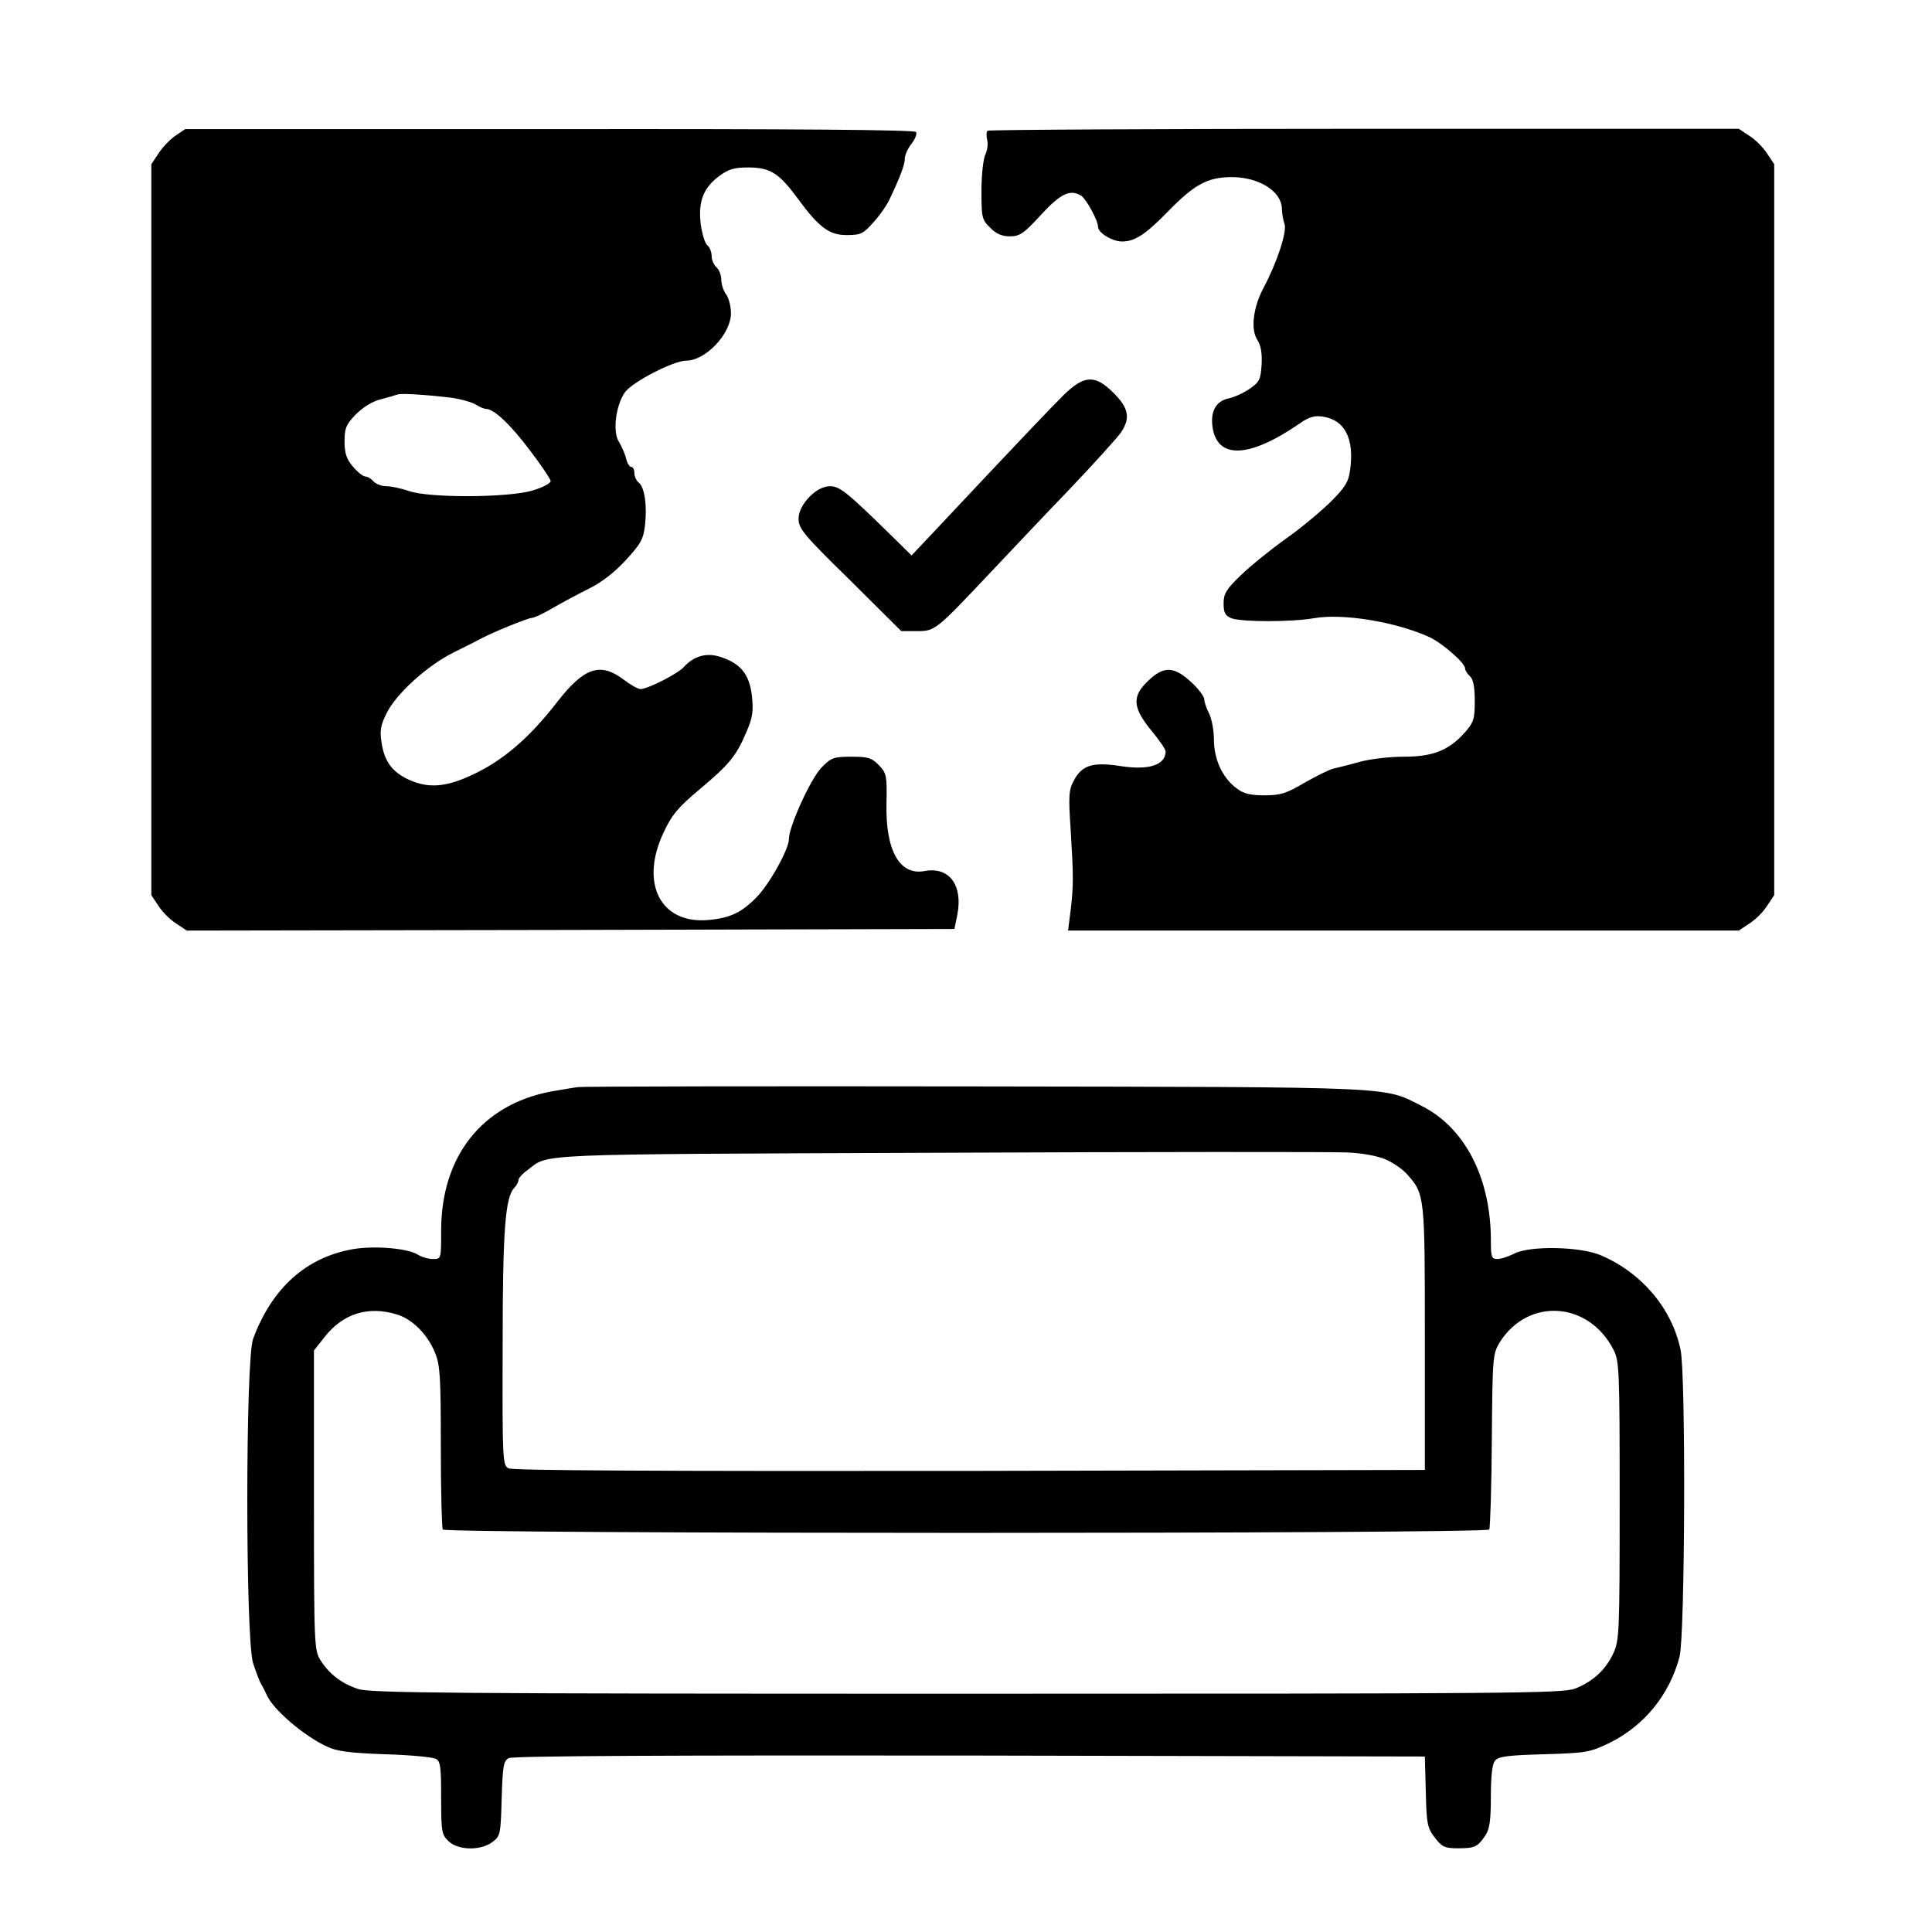
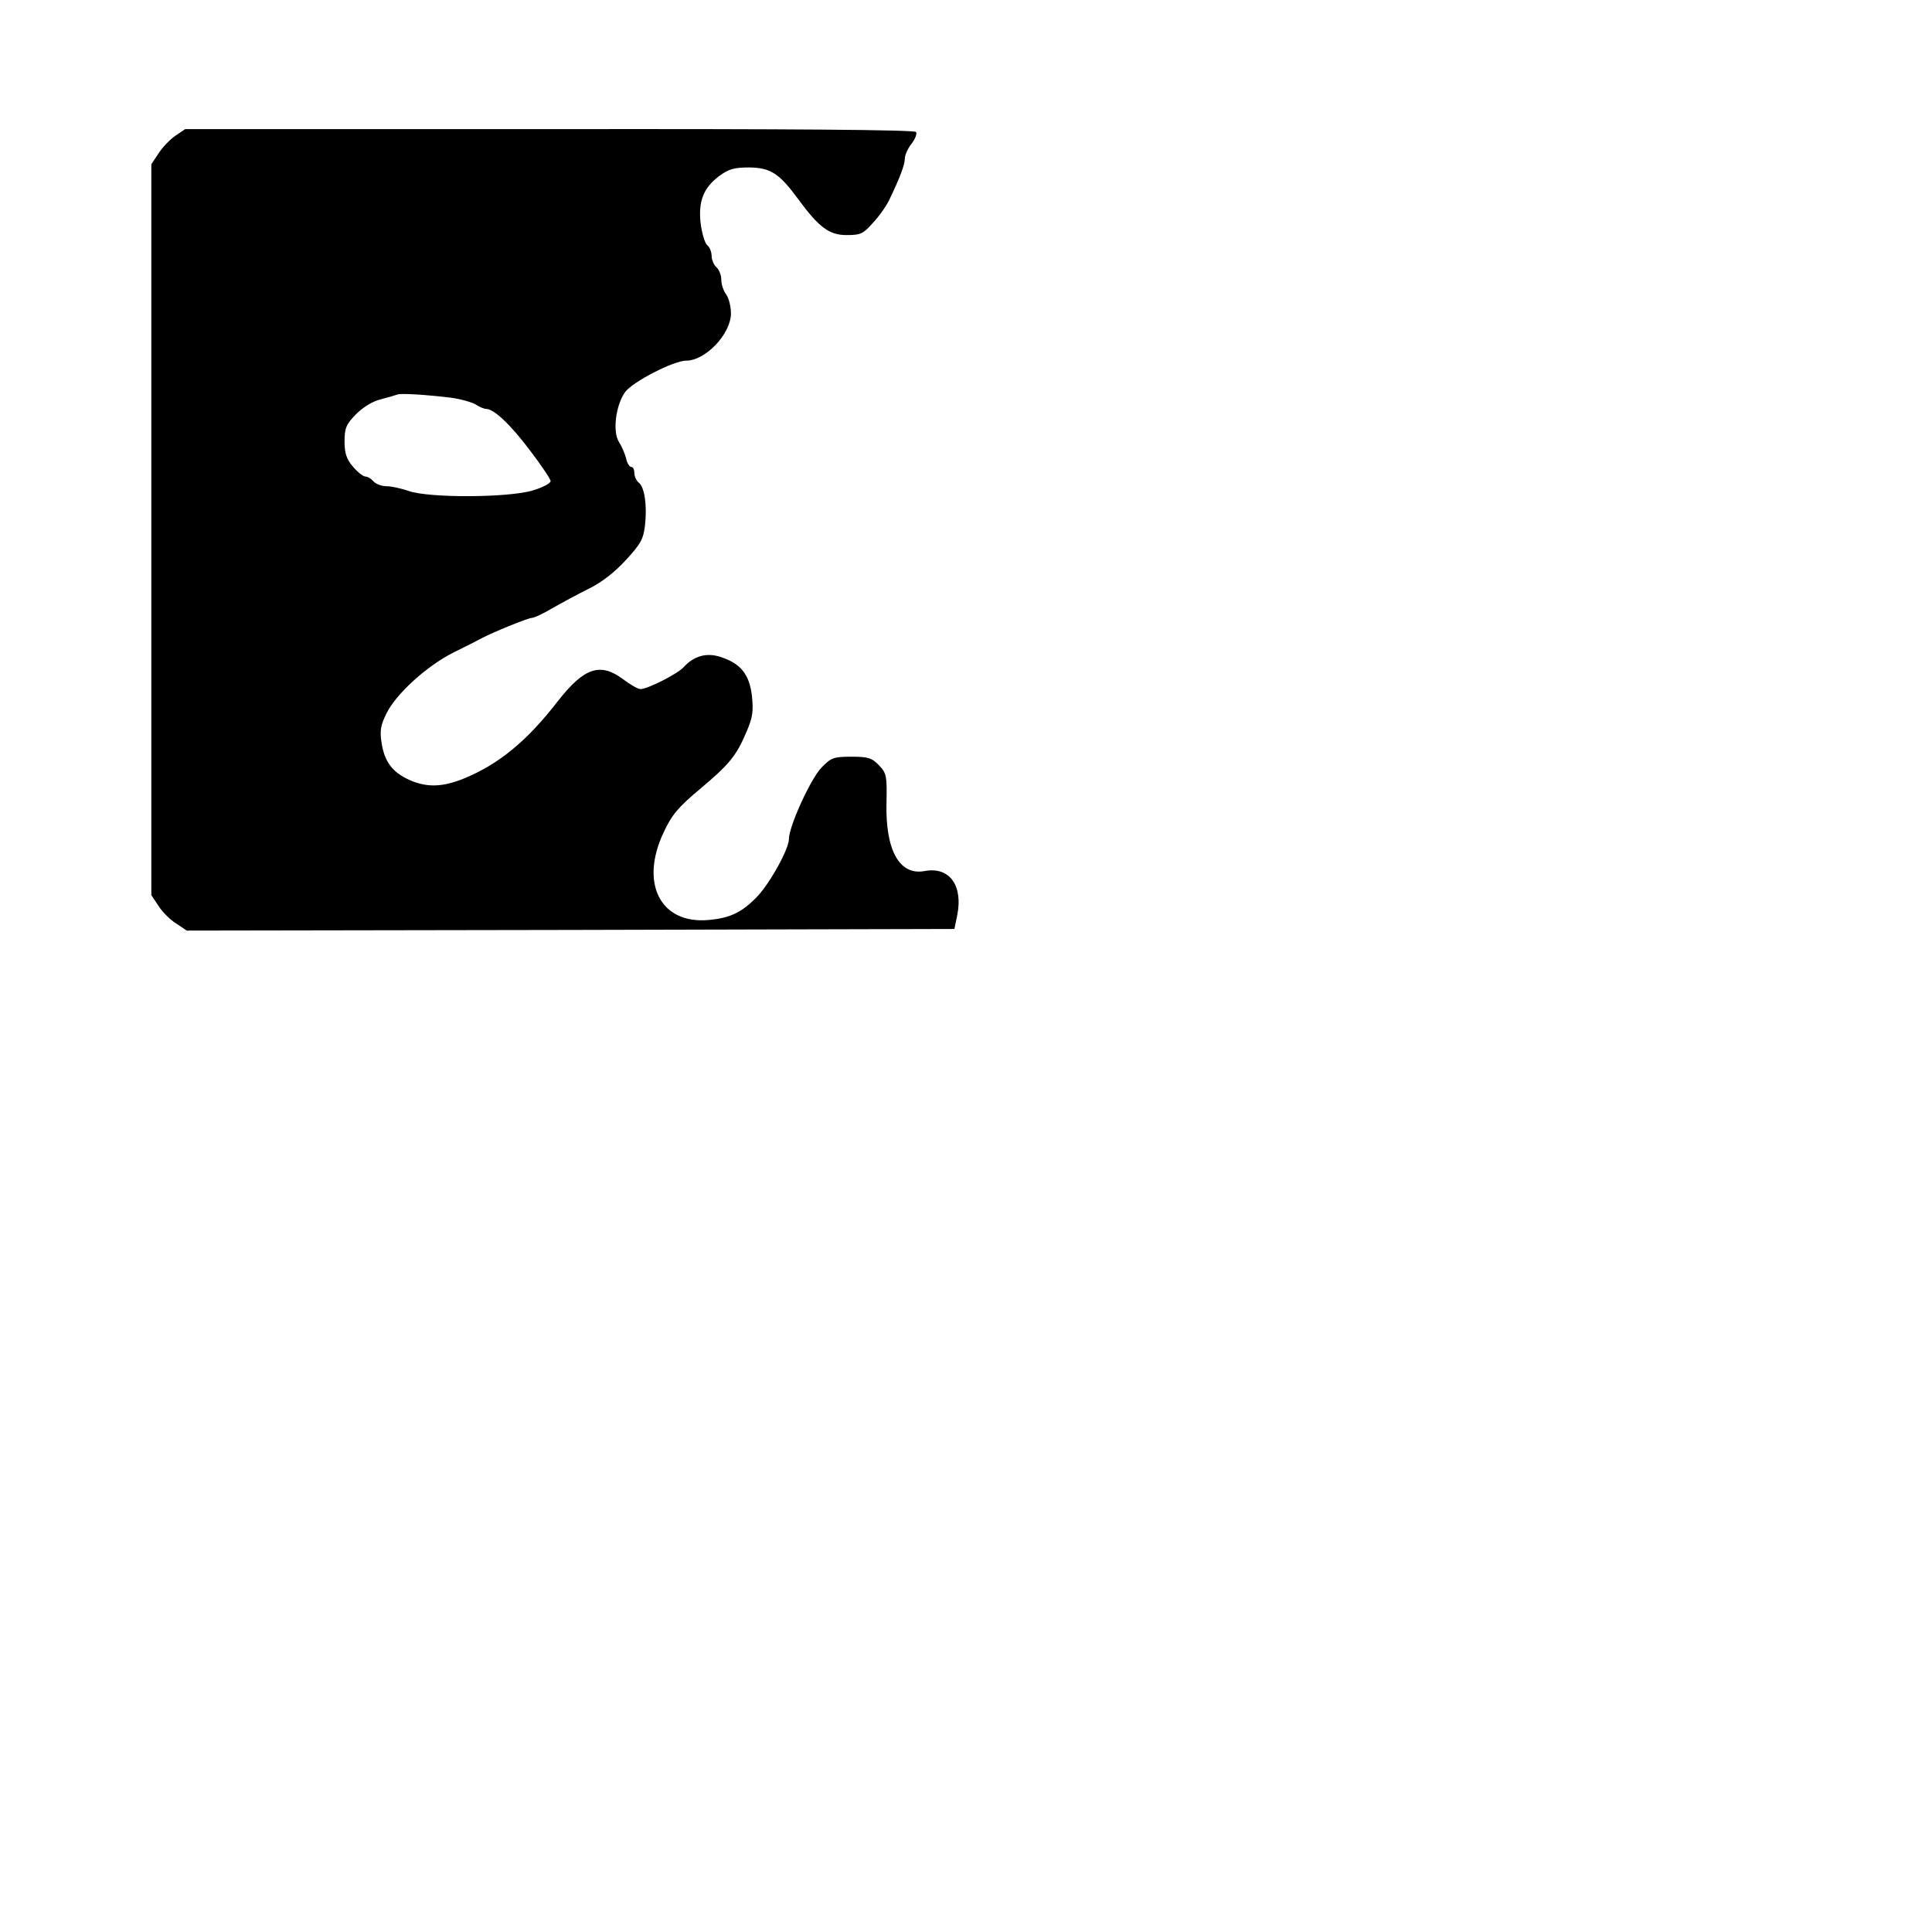
<svg xmlns="http://www.w3.org/2000/svg" version="1.0" width="600pt" height="600pt" viewBox="0 0 600 600" preserveAspectRatio="xMidYMid meet">
  <g transform="translate(0,600) scale(0.1,-0.1)" fill="#000000" stroke="none">
    <path d="M544 5578 c-17 -12 -40 -36 -52 -55 l-22 -33 0 -1135 0 -1135 22 -33 c12 -19 36 -43 55 -55 l33 -22 1192 2 1192 3 9 44 c18 92 -25 150 -101 136 -78 -15 -122 63 -119 209 2 87 0 95 -23 119 -22 23 -33 27 -86 27 -55 0 -63 -3 -93 -34 -33 -34 -101 -182 -101 -222 0 -31 -61 -141 -101 -181 -46 -47 -82 -64 -148 -70 -150 -14 -215 114 -140 272 25 54 45 78 112 134 93 78 114 104 146 180 19 44 21 64 16 111 -8 66 -35 100 -98 120 -43 14 -82 3 -114 -32 -19 -21 -112 -68 -134 -68 -8 0 -32 14 -53 30 -72 54 -122 37 -204 -68 -96 -124 -184 -196 -292 -240 -67 -27 -115 -28 -169 -4 -53 24 -77 57 -86 115 -6 37 -3 55 15 91 29 60 125 148 209 190 37 18 76 38 87 44 38 20 142 62 155 63 8 0 37 14 64 30 28 16 78 43 112 60 40 19 82 52 116 89 46 50 55 65 60 108 7 62 -1 118 -19 133 -8 6 -14 20 -14 30 0 11 -4 19 -10 19 -5 0 -13 12 -16 28 -4 15 -14 37 -22 50 -20 31 -10 113 19 154 23 32 151 98 190 98 60 0 139 83 139 147 0 22 -7 48 -15 59 -8 10 -15 31 -15 45 0 15 -7 32 -15 39 -8 7 -15 23 -15 35 0 12 -6 28 -14 34 -7 6 -16 36 -20 66 -8 69 8 111 57 148 30 22 46 27 94 27 66 -1 93 -18 153 -100 64 -87 96 -110 149 -110 44 0 52 4 82 38 19 20 42 53 51 72 34 71 48 109 48 128 0 10 9 31 21 46 11 14 17 30 14 36 -4 7 -386 10 -1138 9 l-1132 0 -31 -21z m856 -813 c30 -4 65 -14 77 -21 12 -8 27 -14 33 -14 24 0 76 -49 136 -129 35 -46 64 -89 64 -95 0 -7 -25 -20 -55 -29 -75 -23 -322 -24 -385 -2 -23 8 -55 15 -70 15 -15 0 -33 7 -40 15 -7 8 -18 15 -25 15 -7 0 -25 14 -39 31 -20 23 -26 42 -26 78 0 41 5 53 35 84 22 22 52 41 78 47 23 6 47 13 52 15 12 4 90 -1 165 -10z" />
-     <path d="M3067 5594 c-4 -4 -4 -17 -1 -30 3 -12 0 -32 -6 -44 -6 -12 -12 -62 -12 -111 0 -84 1 -91 27 -116 18 -19 37 -27 61 -27 31 0 44 9 97 67 62 67 91 80 125 59 16 -11 52 -77 52 -96 0 -19 44 -46 75 -46 40 0 74 23 144 95 80 82 122 105 196 105 85 0 154 -44 156 -97 0 -16 4 -37 8 -48 9 -22 -22 -118 -64 -197 -33 -61 -42 -131 -20 -164 11 -17 15 -42 13 -77 -3 -46 -7 -54 -38 -75 -19 -13 -48 -26 -63 -29 -41 -8 -59 -41 -51 -92 16 -98 115 -93 269 13 31 22 48 26 74 22 68 -11 97 -68 84 -165 -5 -38 -15 -54 -62 -101 -31 -30 -93 -82 -139 -114 -46 -33 -108 -83 -138 -112 -46 -44 -54 -58 -54 -88 0 -29 5 -38 24 -46 33 -12 187 -12 256 0 90 16 255 -11 360 -59 40 -19 110 -80 110 -97 0 -6 7 -17 15 -24 10 -9 15 -32 15 -76 0 -56 -3 -67 -30 -98 -50 -56 -99 -76 -190 -76 -43 0 -105 -7 -137 -16 -32 -9 -69 -18 -82 -21 -13 -3 -53 -23 -90 -44 -56 -33 -74 -39 -124 -39 -44 0 -65 5 -87 22 -43 32 -70 89 -70 151 0 29 -7 65 -15 81 -8 15 -15 36 -15 44 0 9 -19 34 -41 54 -53 49 -85 50 -133 4 -51 -48 -49 -83 9 -154 25 -30 45 -59 45 -66 -1 -42 -52 -59 -141 -45 -85 13 -119 3 -144 -45 -16 -29 -17 -48 -10 -152 9 -148 9 -173 0 -251 l-8 -63 1042 0 1041 0 33 22 c19 12 43 36 55 55 l22 33 0 1135 0 1135 -22 33 c-12 19 -36 43 -55 55 l-33 22 -1163 0 c-640 0 -1167 -3 -1170 -6z" />
-     <path d="M3303 4773 c-42 -42 -132 -136 -405 -427 l-67 -71 -63 62 c-139 136 -160 153 -191 153 -42 0 -97 -57 -97 -101 0 -31 16 -50 160 -191 l159 -158 49 0 c56 0 58 2 227 181 55 58 165 175 245 258 80 84 153 165 162 179 29 44 23 75 -23 121 -58 58 -91 57 -156 -6z" />
-     <path d="M1795 2624 c-16 -2 -55 -9 -85 -14 -214 -41 -340 -202 -340 -432 0 -88 0 -88 -25 -88 -14 0 -36 6 -48 14 -31 19 -131 28 -199 17 -146 -25 -253 -120 -312 -279 -24 -64 -24 -933 0 -1007 9 -27 20 -57 25 -65 5 -8 13 -24 18 -35 21 -46 115 -126 186 -159 31 -15 71 -20 180 -24 77 -2 148 -9 158 -14 15 -7 17 -24 17 -122 0 -105 2 -114 23 -134 30 -29 101 -30 137 -2 24 18 25 25 28 135 3 100 6 117 22 125 12 7 511 9 1432 8 l1413 -3 3 -110 c2 -99 5 -112 28 -142 22 -29 31 -33 72 -33 52 0 61 4 85 40 13 19 17 47 17 120 0 62 4 102 13 112 10 13 39 17 152 20 135 4 143 6 207 37 105 53 183 148 214 266 17 63 20 876 3 954 -27 127 -119 237 -246 292 -64 28 -221 31 -270 6 -18 -9 -41 -17 -53 -17 -18 0 -20 6 -20 58 0 193 -80 349 -214 417 -122 61 -56 59 -1381 61 -665 1 -1223 0 -1240 -2z m2509 -225 c23 -10 53 -31 66 -46 55 -62 55 -65 55 -508 l0 -410 -1413 -3 c-963 -1 -1419 1 -1433 8 -18 10 -19 24 -18 378 0 365 8 465 37 494 6 6 12 17 12 23 0 6 12 20 28 31 69 52 -7 49 1272 54 657 3 1230 3 1273 1 48 -2 96 -11 121 -22z m-3072 -481 c48 -14 96 -62 119 -119 16 -38 18 -77 18 -291 0 -137 3 -252 6 -258 8 -14 3241 -14 3250 0 3 5 7 130 8 277 2 261 3 269 25 305 88 139 276 127 353 -24 18 -35 19 -65 19 -468 0 -404 -1 -434 -19 -473 -24 -53 -64 -89 -119 -111 -39 -15 -197 -16 -1891 -16 -1606 0 -1854 2 -1890 15 -52 18 -88 46 -115 88 -20 31 -21 44 -21 497 l0 466 34 43 c57 72 135 96 223 69z" />
  </g>
</svg>